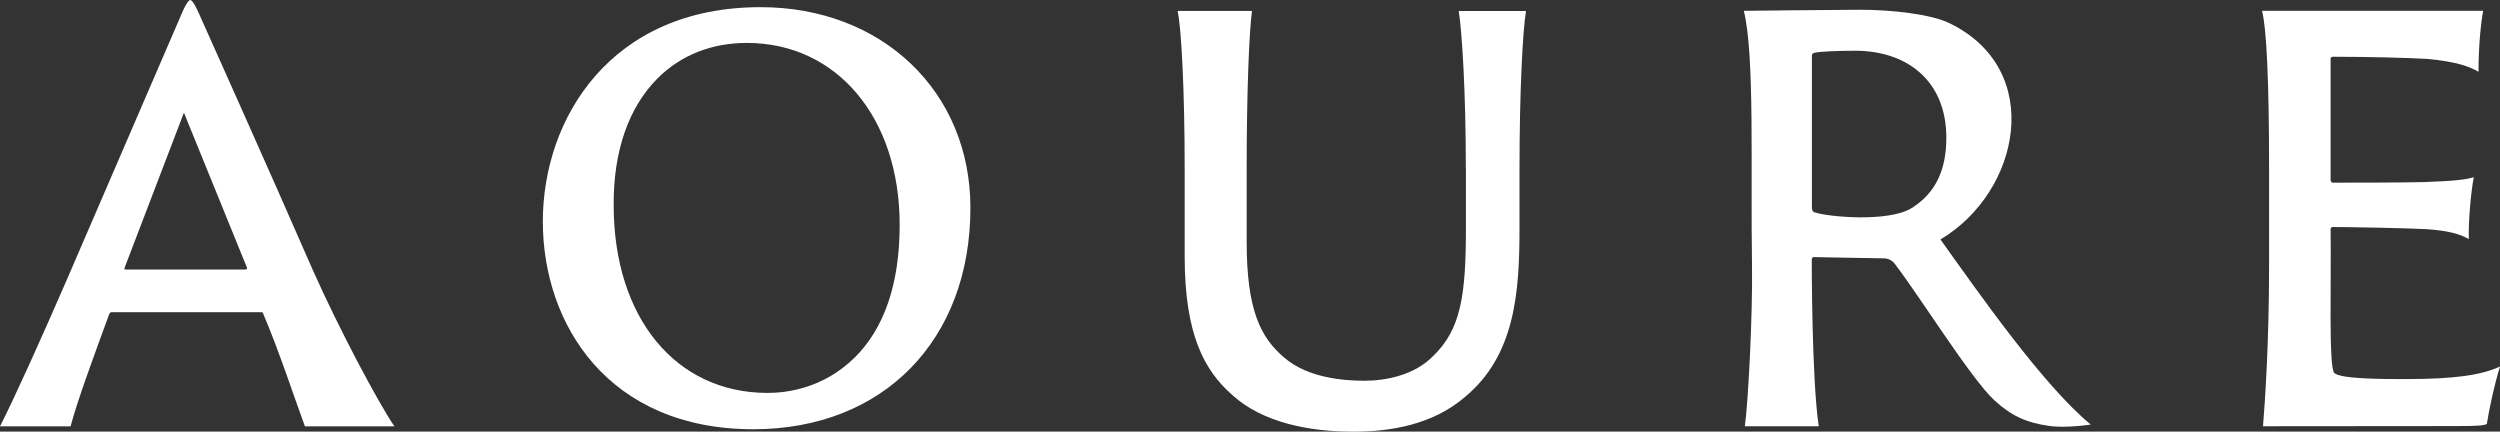
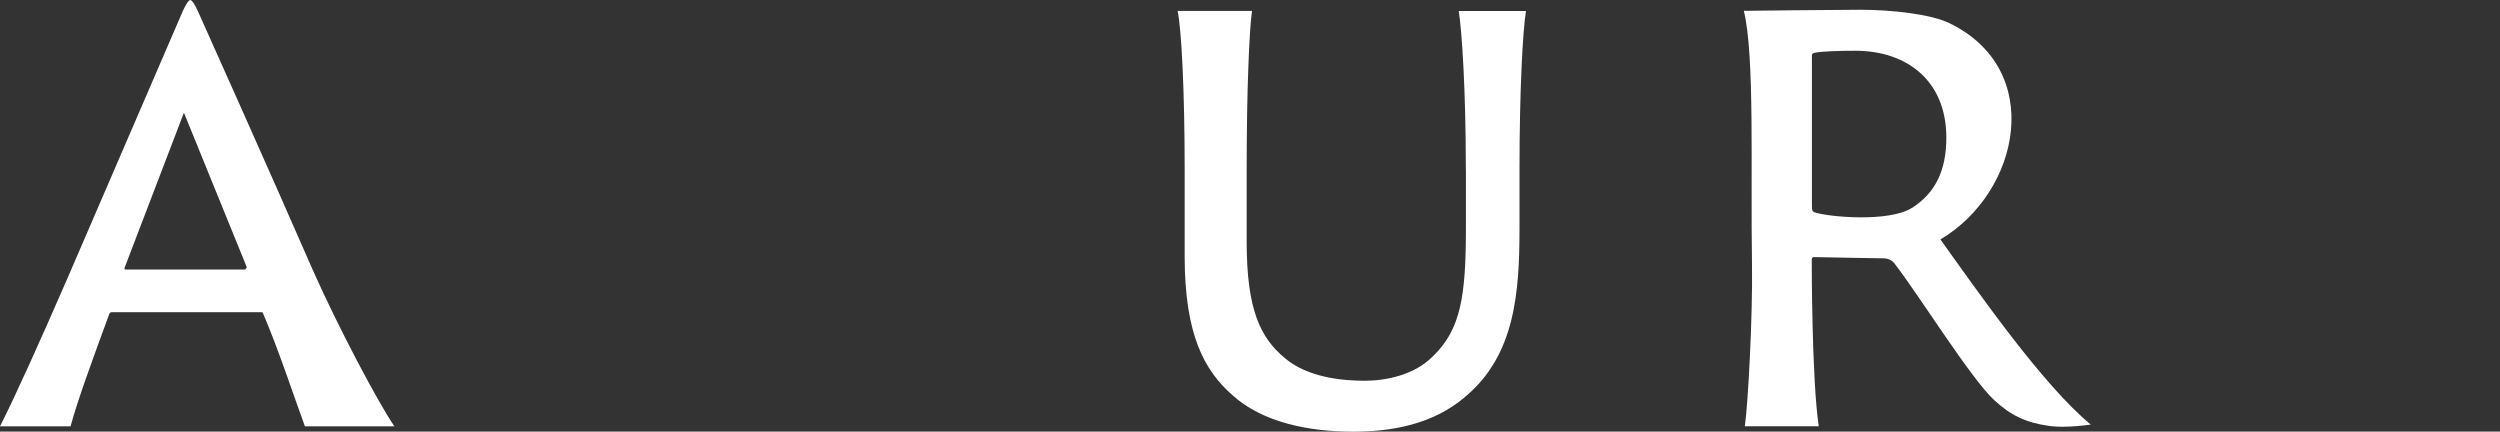
<svg xmlns="http://www.w3.org/2000/svg" height="51.79" viewBox="0 0 300 51.79" width="300">
  <rect x="0" y="0" width="300" height="51.79" fill="#333333" stroke="none" />
  <g fill="#fff">
-     <path d="m91.25.86c-17.94 0-26.11 13.33-26.11 25.72s7.9 24.93 25.26 24.93c15.58 0 26.05-10.68 26.05-26.57 0-13.95-10.59-24.08-25.19-24.08zm11.25 42.1c-3.72 3.65-8.11 4.19-10.39 4.19-11.05 0-18.47-9.06-18.47-22.54-.04-6.45 1.78-11.69 5.24-15.18 2.78-2.8 6.5-4.28 10.74-4.28 10.8 0 18.34 8.97 18.34 21.82 0 7.06-1.83 12.44-5.45 15.99z" />
    <path d="m175.91 20.27v7.03c0 8.14-.59 12.21-3.94 15.43-2.23 2.3-5.71 2.96-8.21 2.96s-6.81-.33-9.63-2.76c-2.89-2.43-4.53-5.78-4.53-13.92v-8.73c0-9.32.31-16.67.64-18.97h-8.93c.46 2.03.85 9.58.85 18.97v10.44c0 9.46 2.36 13.72 5.71 16.68 3.68 3.35 9.32 4.4 14.51 4.4 4.4 0 9.52-.79 13.46-4.2 5.98-4.99 6.5-12.54 6.5-20.22v-7.09c0-9.32.39-16.67.78-18.97h-8.07c.39 2.49.85 9.58.85 18.97z" />
-     <path d="m288.77 45.49c-2.76 0-7.85 0-8.64-.72-.72-.48-.36-11.51-.46-17.27 0 0 0-.24.26-.26 1.51 0 9.1.13 11.27.26 2.76.2 3.94.59 5.06 1.18-.07-1.77.2-5.32.59-7.42-.79.26-2.1.46-5.98.59-2.17.07-9.7.07-10.94.07-.13 0-.26-.13-.26-.33v-14.58c0-.13.2-.2.26-.2 4.27 0 9.17.13 11.34.26 3.61.33 5.16.96 6.15 1.55 0-3.15.3-6 .56-7.32h-26.54c.53 1.96.85 8.2.85 18.97v11.56c0 9.59-.53 16.89-.73 19.32l23.18-.02c2.56 0 3.41-.07 3.68-.26.26-1.71.92-4.79 1.58-6.89-2.23 1.05-5.58 1.51-11.23 1.51z" />
    <path d="m232.86 28.73c9.6-5.71 12.57-20.39 1.07-25.95-2.22-1.08-6.88-1.61-10.75-1.61-2.69 0-13.92.13-13.92.13 1.32 5.42.8 18.78.98 30.53.09 5.92-.46 16.56-.86 19.32h8.87c-.85-5.62-.84-19.91-.84-19.91 0-.26.07-.39.26-.39 1.54.04 8.34.15 8.34.15.63 0 1.14.28 1.48.82 2.91 3.8 9.07 13.68 11.84 16.22 1.95 1.79 3.73 2.67 6.56 3.07 1.08.15 2.69.15 5-.16-5.76-4.75-13.56-15.96-18.05-22.23zm-3.45-3.77c-2.74 1.73-10.04 1.09-11.72.5-.2-.13-.26-.2-.26-.72v-17.93c0-.26 0-.39.26-.46.72-.2 3.19-.26 4.97-.26 6.04 0 10.9 3.48 10.9 10.44 0 3.95-1.34 6.65-4.14 8.43z" />
-     <path d="m23.76 1.37c-.47-1.02-.71-1.3-.9-1.36-.31-.1-.95 1.38-.95 1.38-.89 2.08-13.77 31.9-13.77 31.9-3.28 7.55-6.37 14.39-8.14 17.87h8.47c.79-3.02 2.82-8.51 4.65-13.5.07-.13.13-.2.33-.2h17.87c.2-.01.2.05.26.18 1.84 4.27 3.89 10.5 5.01 13.52h10.74c-1.9-2.75-6.72-11.83-9.81-18.79-4.73-10.87-13.76-31-13.76-31zm5.66 30.97h-14.32c-.2 0-.2-.07-.13-.26l7.1-18.56 7.55 18.56c.07.2 0 .26-.2.26z" />
+     <path d="m23.76 1.37c-.47-1.02-.71-1.3-.9-1.36-.31-.1-.95 1.38-.95 1.38-.89 2.08-13.77 31.9-13.77 31.9-3.28 7.55-6.37 14.39-8.14 17.87h8.47c.79-3.02 2.82-8.51 4.65-13.5.07-.13.13-.2.33-.2h17.87c.2-.01.2.05.26.18 1.84 4.27 3.89 10.5 5.01 13.52h10.74c-1.9-2.75-6.72-11.83-9.81-18.79-4.73-10.87-13.76-31-13.76-31zm5.66 30.97h-14.32c-.2 0-.2-.07-.13-.26l7.1-18.56 7.55 18.56z" />
  </g>
</svg>